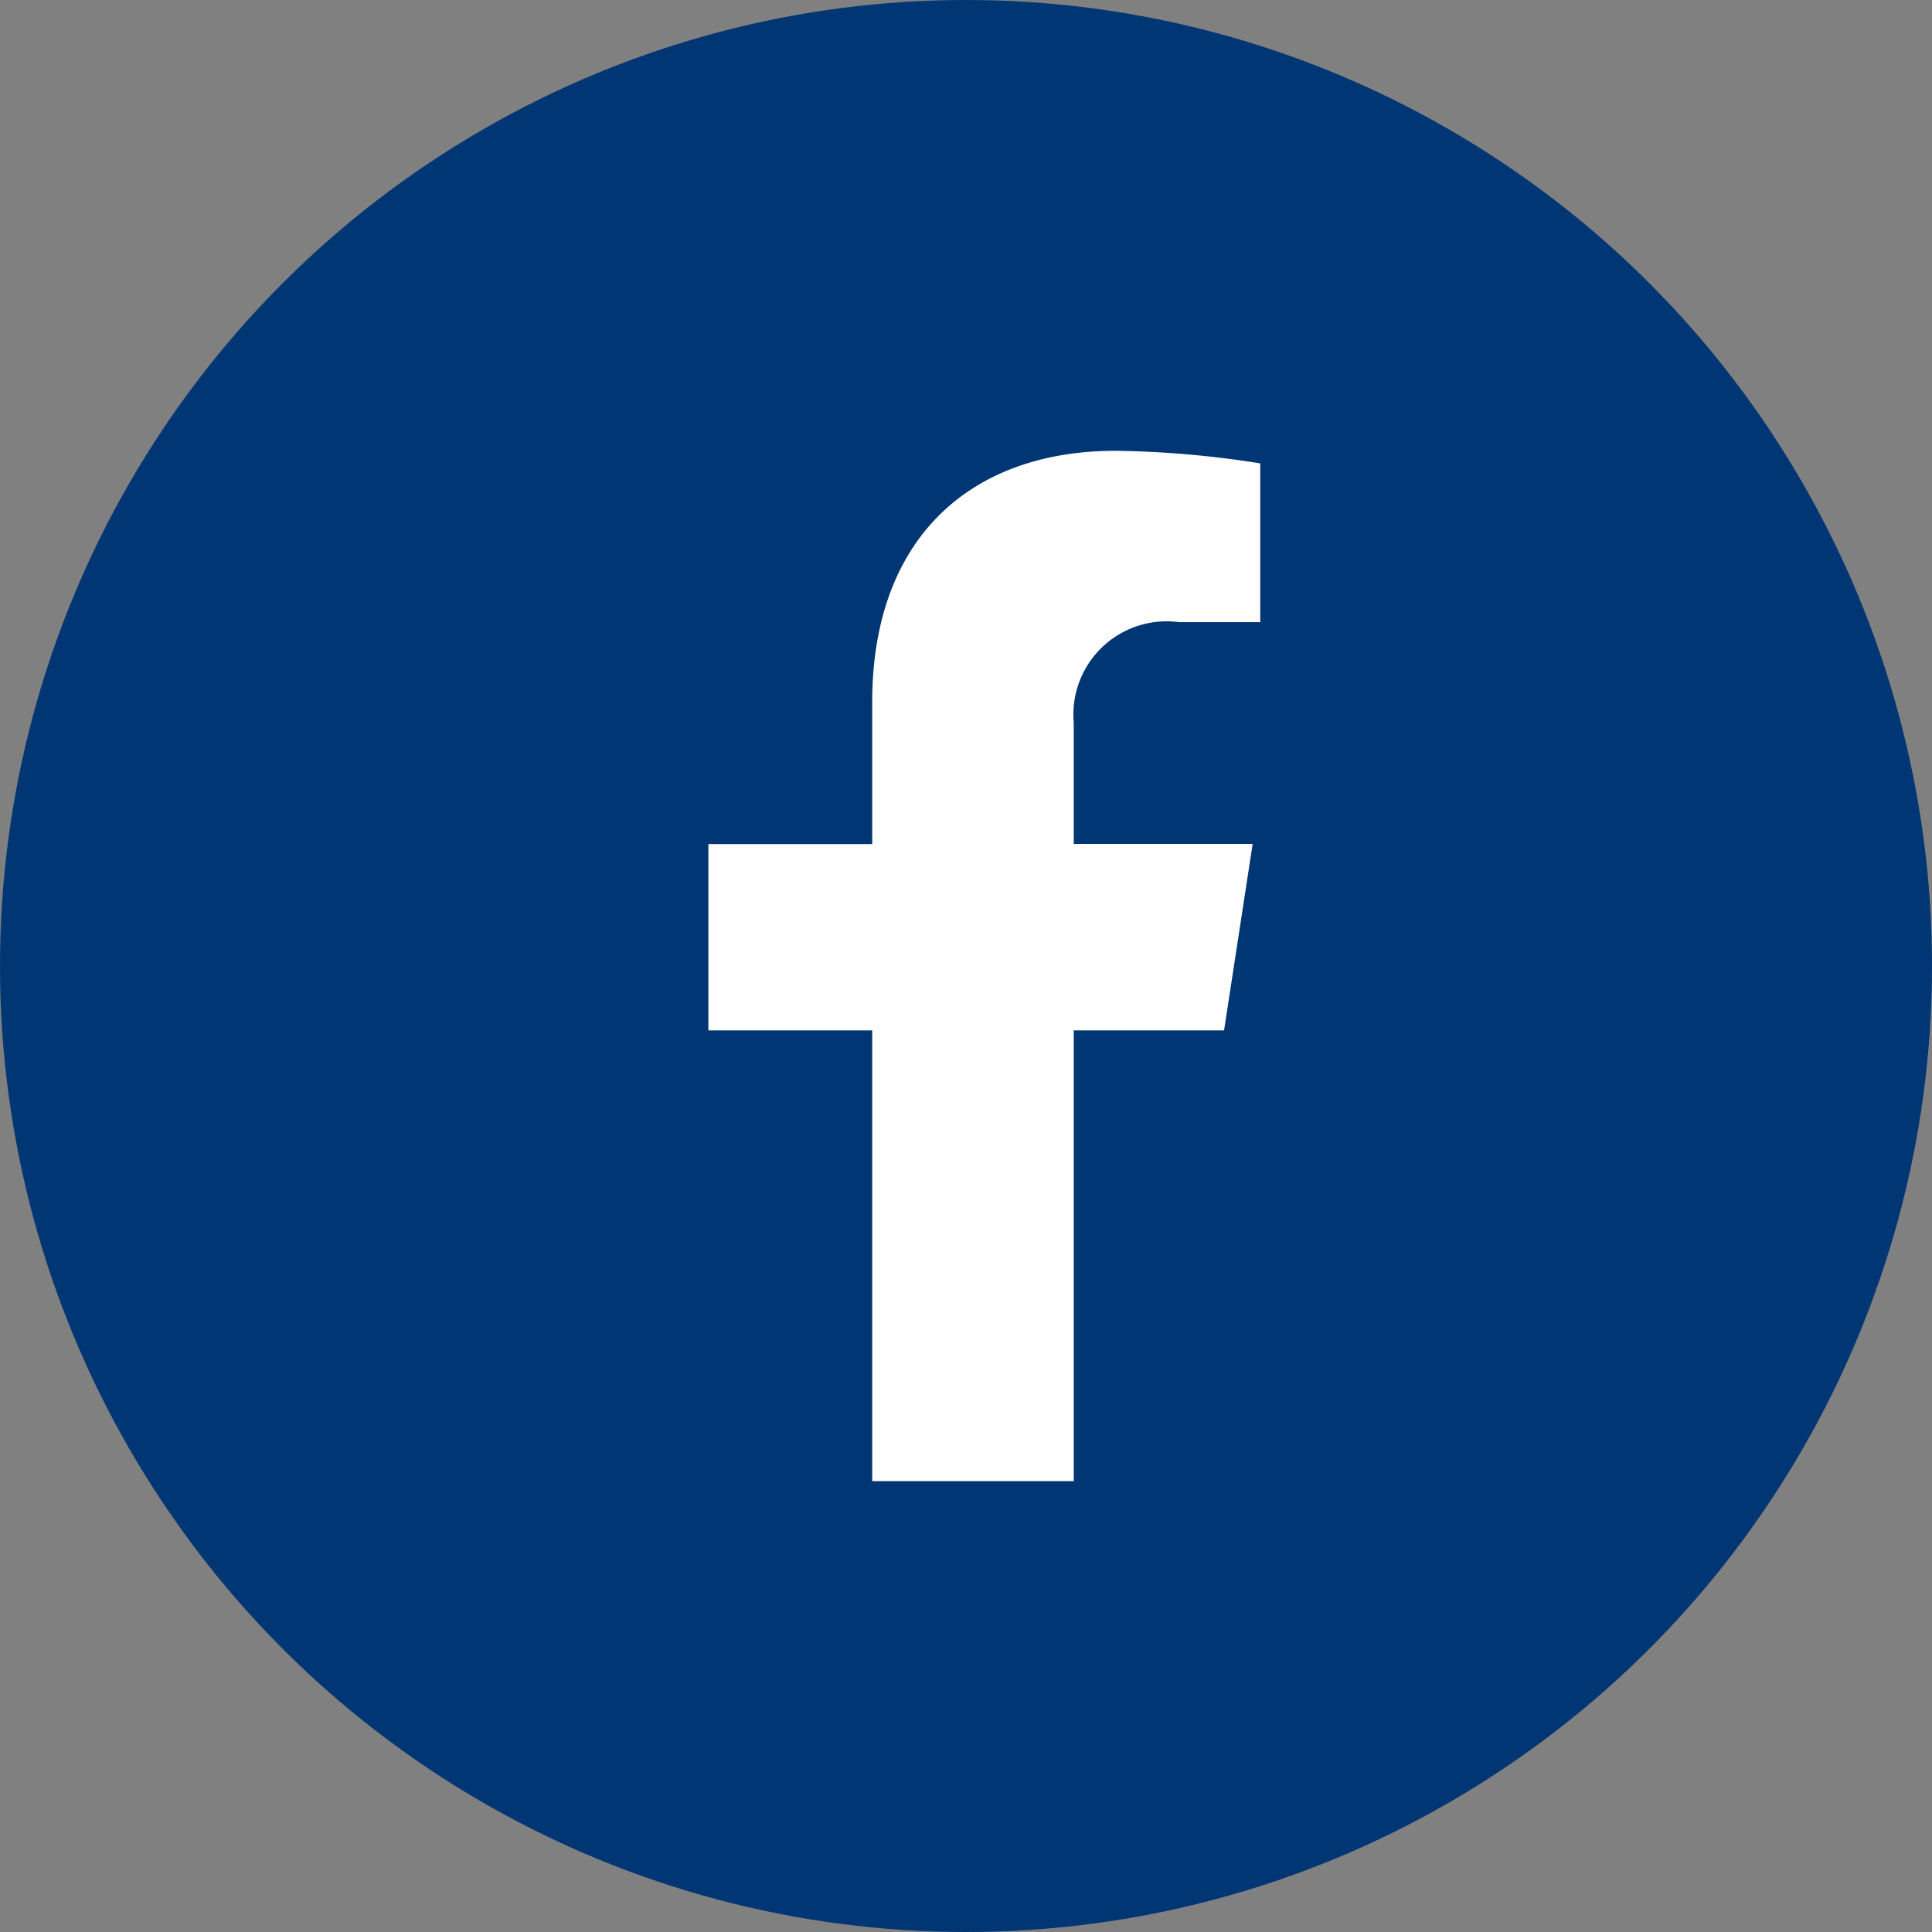
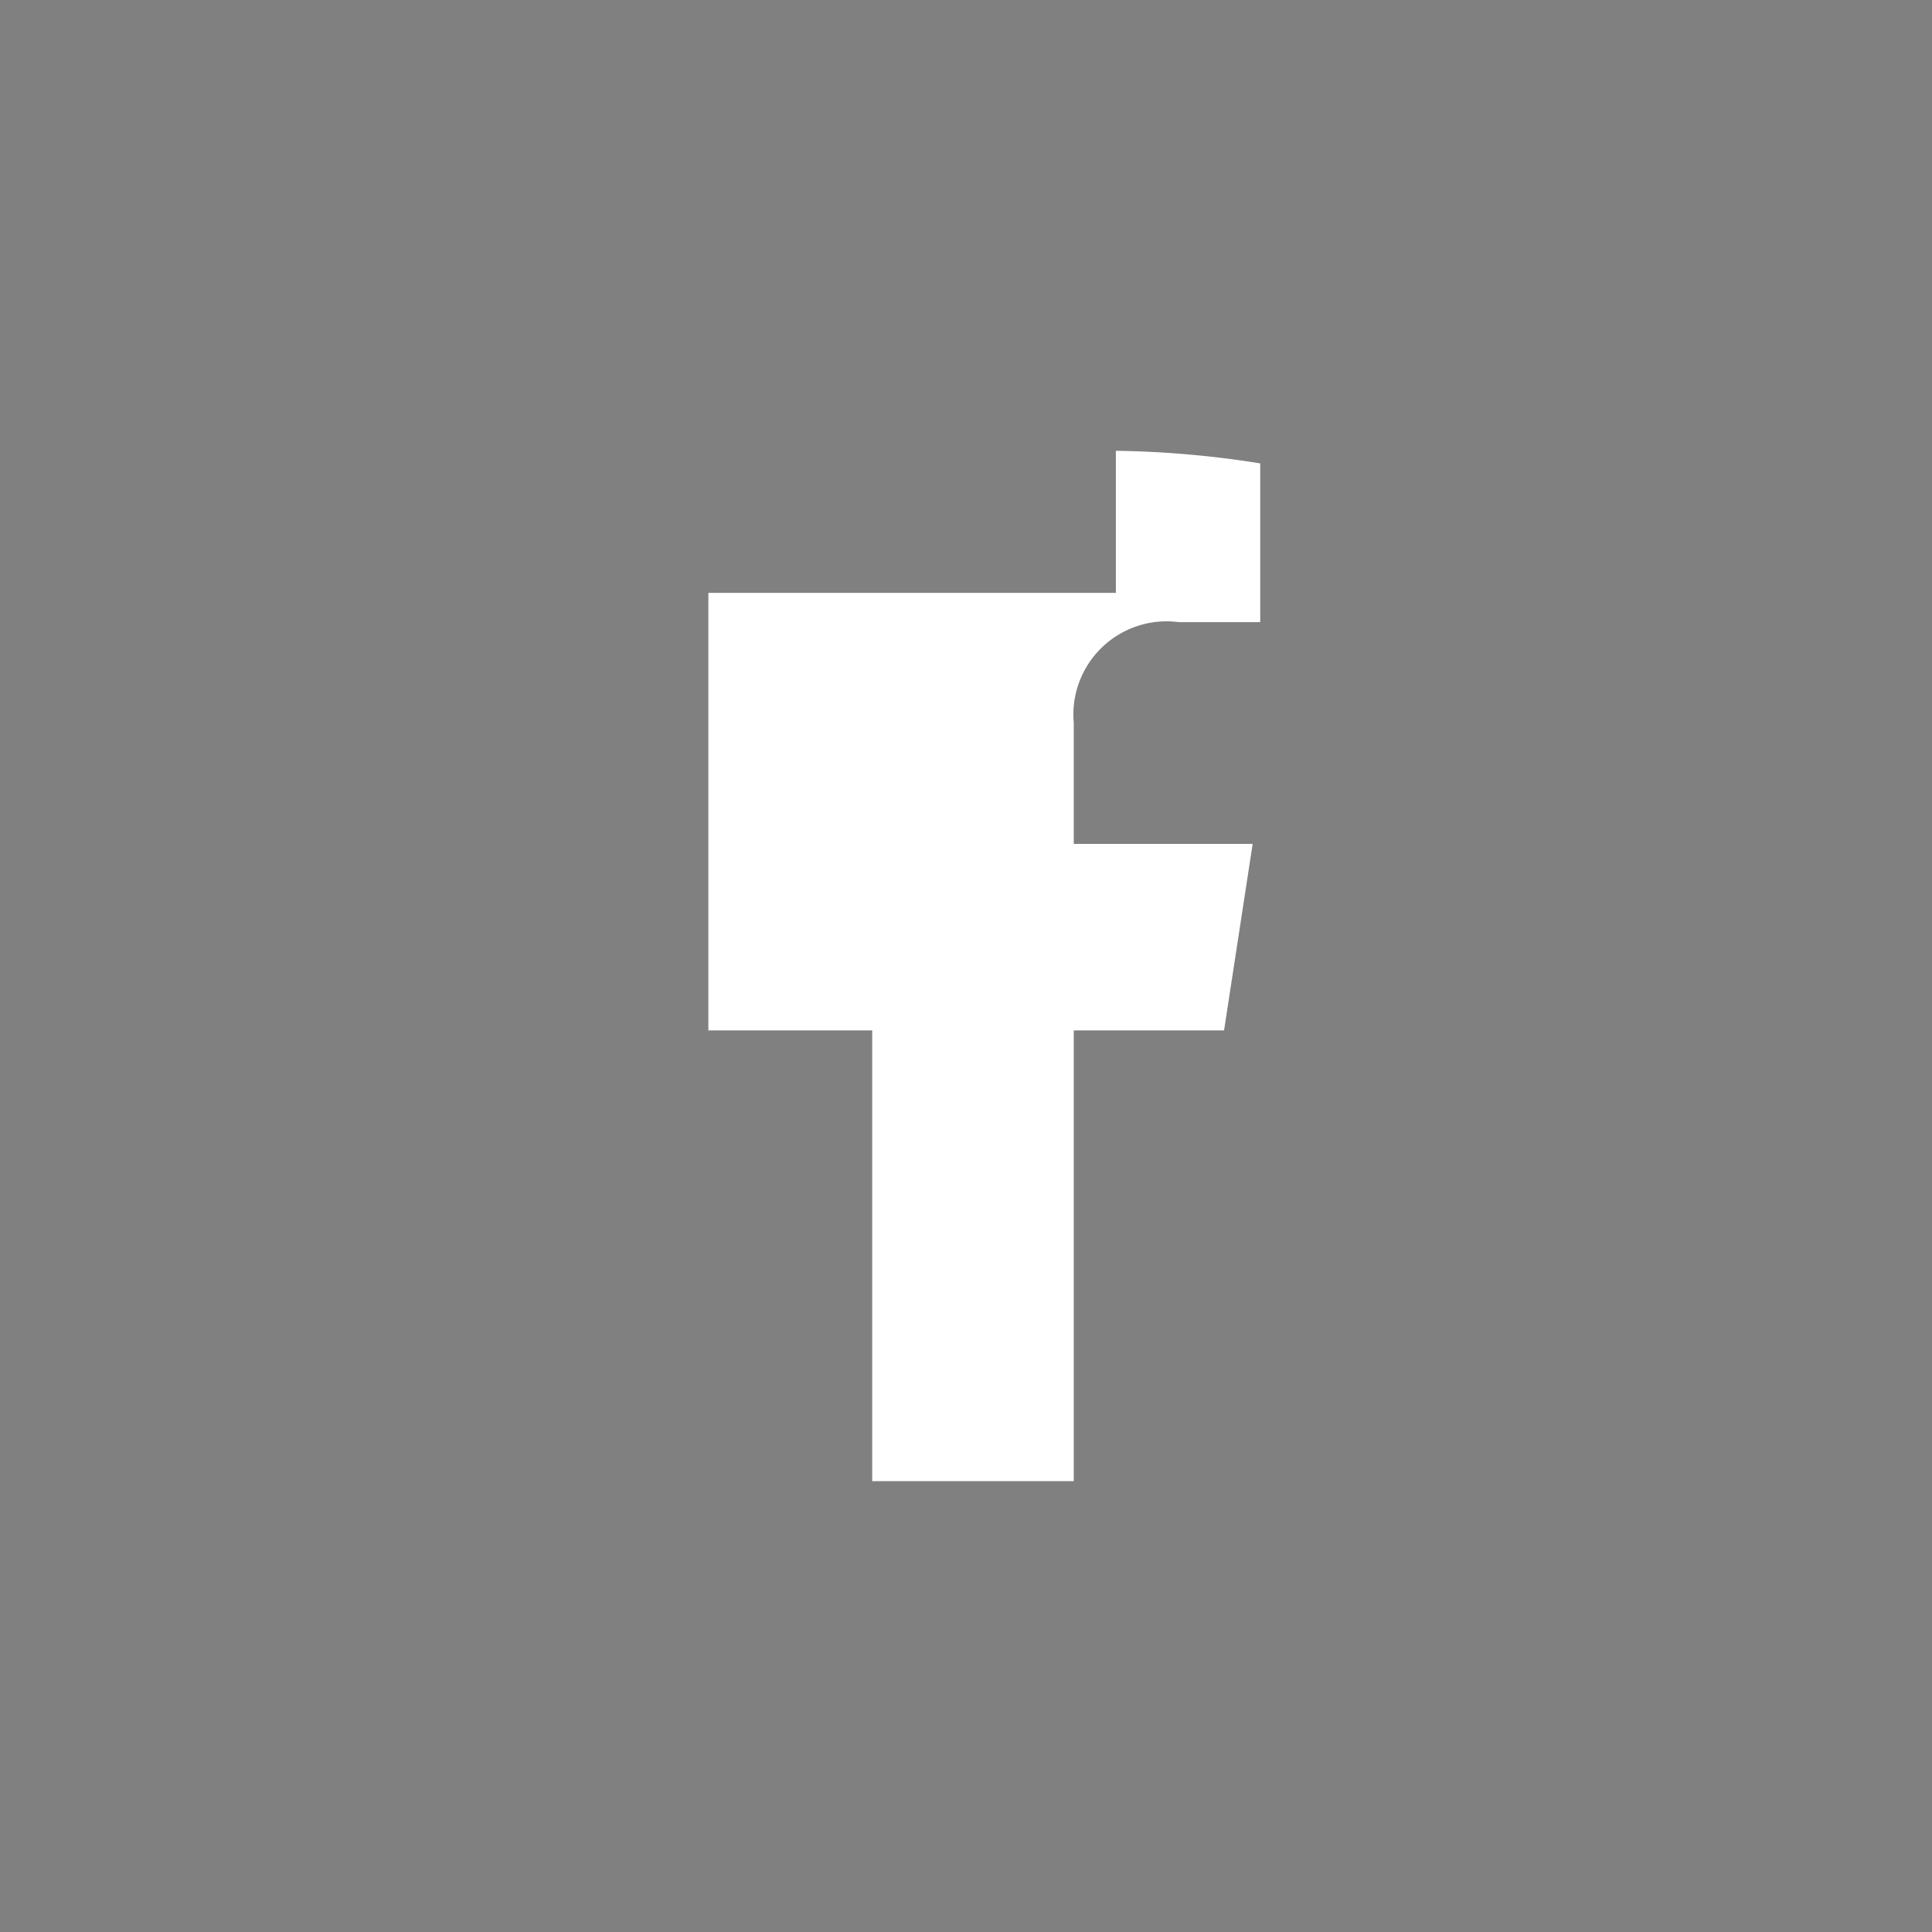
<svg xmlns="http://www.w3.org/2000/svg" width="40" height="40" viewBox="0 0 40 40">
  <rect x="0" y="0" width="40" height="40" fill="#808080" stroke="none" />
  <g transform="translate(-143 -875)">
-     <circle cx="20" cy="20" r="20" transform="translate(143 875)" fill="#003673" />
-     <path d="M11.392-2l.592-3.861H8.28V-8.366a1.93,1.93,0,0,1,2.177-2.086h1.684v-3.287A20.538,20.538,0,0,0,9.152-14C6.1-14,4.107-12.151,4.107-8.8v2.942H.715V-2H4.107V7.333H8.28V-2Z" transform="translate(156.951 898.333)" fill="#fff" />
+     <path d="M11.392-2l.592-3.861H8.28V-8.366a1.93,1.93,0,0,1,2.177-2.086h1.684v-3.287A20.538,20.538,0,0,0,9.152-14v2.942H.715V-2H4.107V7.333H8.28V-2Z" transform="translate(156.951 898.333)" fill="#fff" />
  </g>
</svg>